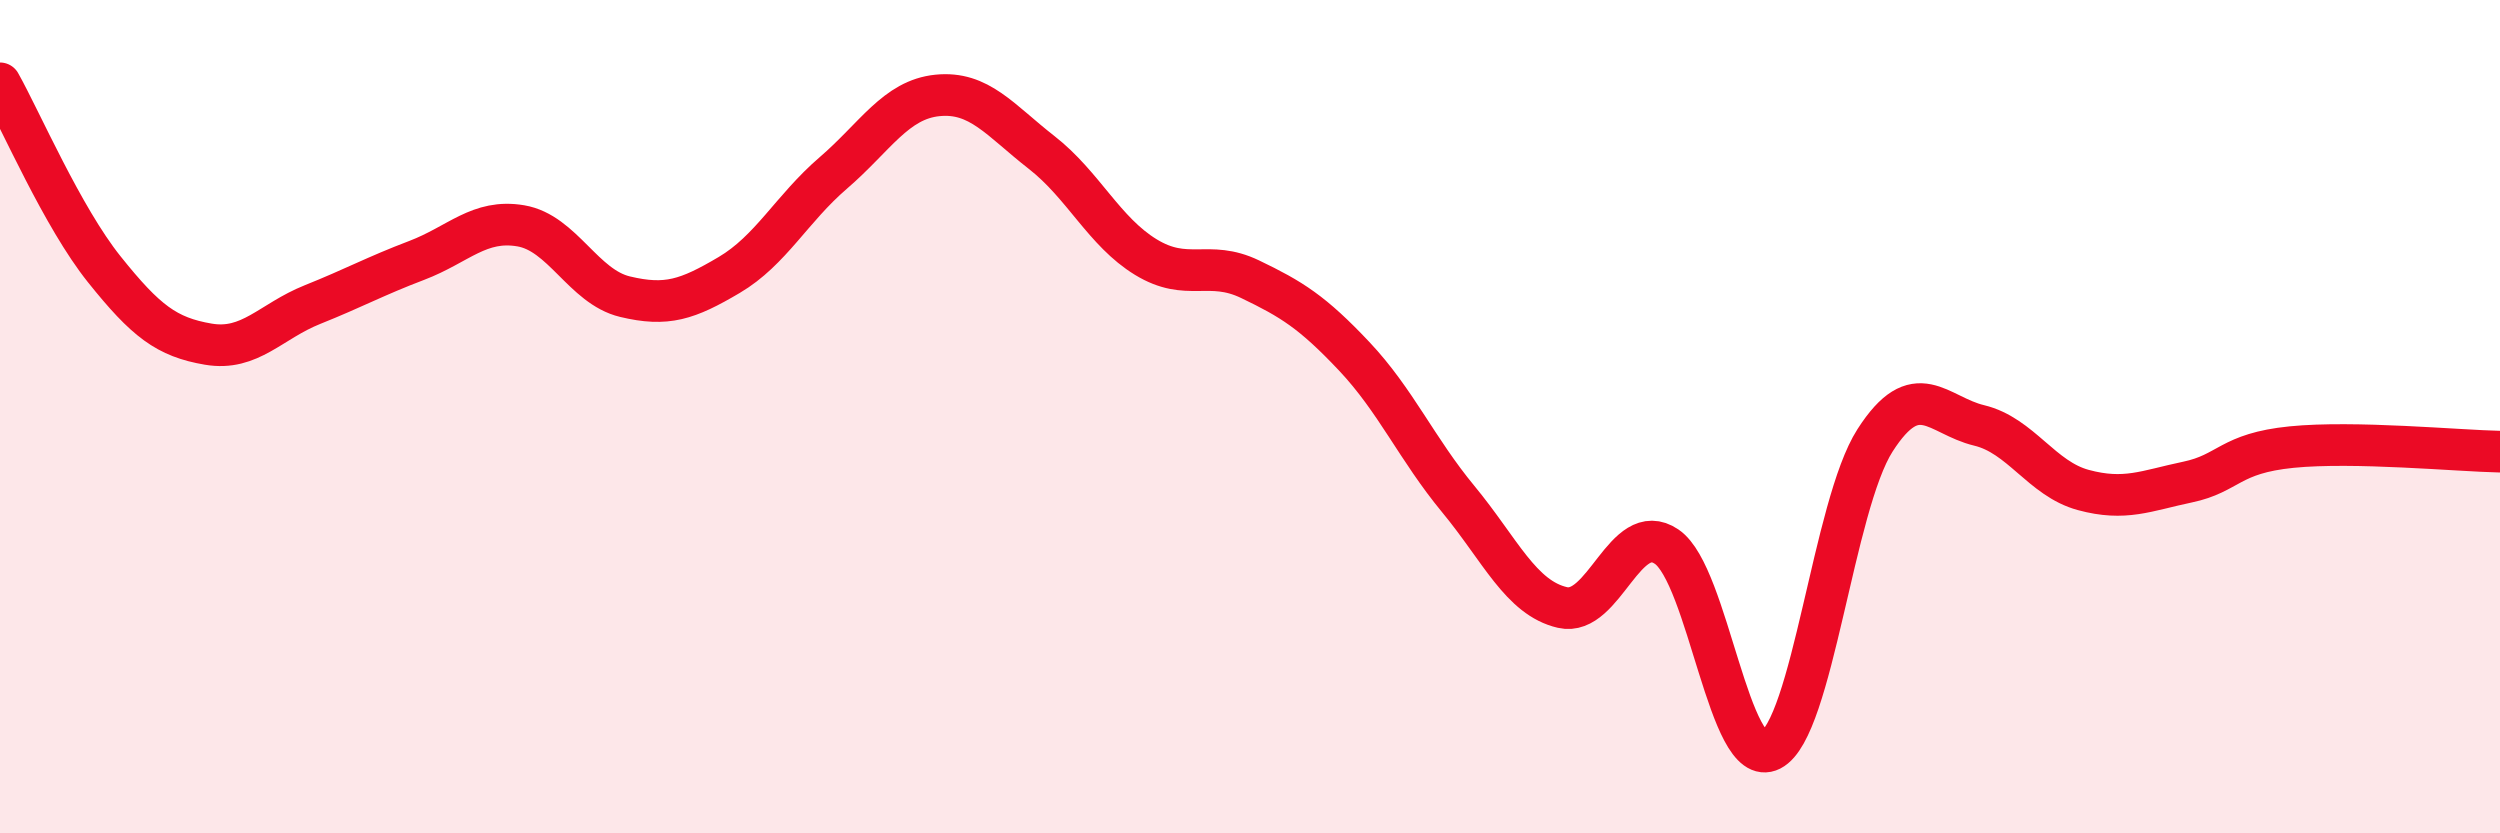
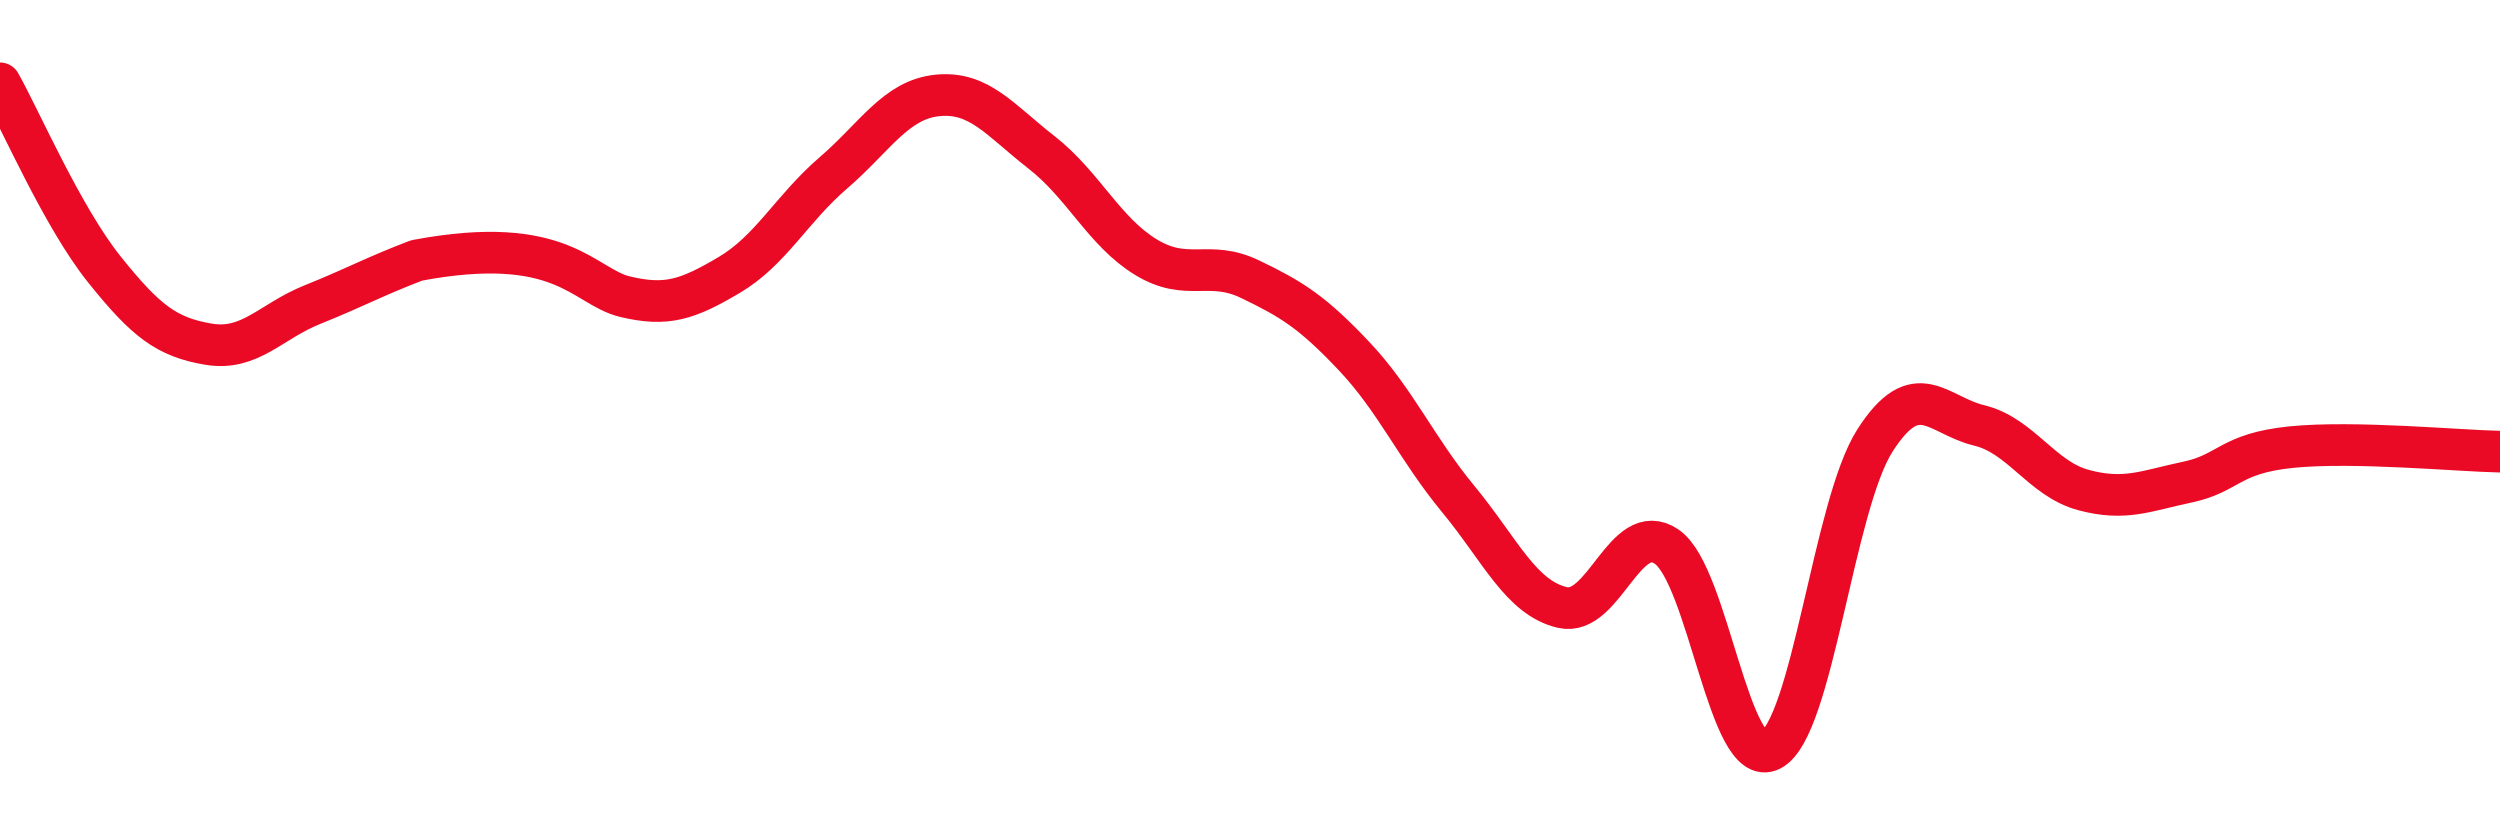
<svg xmlns="http://www.w3.org/2000/svg" width="60" height="20" viewBox="0 0 60 20">
-   <path d="M 0,2 C 0.5,2.89 1.5,5.21 2.5,6.46 C 3.5,7.71 4,8.09 5,8.26 C 6,8.43 6.5,7.71 7.5,7.31 C 8.5,6.91 9,6.63 10,6.25 C 11,5.87 11.5,5.25 12.5,5.42 C 13.5,5.59 14,6.88 15,7.12 C 16,7.36 16.5,7.19 17.5,6.6 C 18.5,6.01 19,5.01 20,4.15 C 21,3.29 21.5,2.39 22.5,2.29 C 23.5,2.19 24,2.88 25,3.66 C 26,4.44 26.5,5.56 27.5,6.17 C 28.5,6.78 29,6.22 30,6.7 C 31,7.18 31.5,7.49 32.5,8.55 C 33.5,9.61 34,10.77 35,11.98 C 36,13.19 36.5,14.35 37.5,14.58 C 38.5,14.81 39,12.44 40,13.12 C 41,13.8 41.5,18.51 42.5,18 C 43.5,17.49 44,12.13 45,10.57 C 46,9.01 46.5,9.97 47.5,10.21 C 48.5,10.45 49,11.49 50,11.76 C 51,12.03 51.5,11.78 52.5,11.57 C 53.5,11.36 53.5,10.88 55,10.73 C 56.5,10.58 59,10.82 60,10.84L60 20L0 20Z" fill="#EB0A25" opacity="0.1" stroke-linecap="round" stroke-linejoin="round" />
-   <path d="M 0,2 C 0.5,2.89 1.5,5.21 2.5,6.46 C 3.5,7.71 4,8.09 5,8.26 C 6,8.43 6.5,7.71 7.5,7.31 C 8.5,6.91 9,6.63 10,6.25 C 11,5.87 11.5,5.25 12.5,5.42 C 13.5,5.59 14,6.88 15,7.12 C 16,7.36 16.5,7.19 17.5,6.6 C 18.5,6.01 19,5.01 20,4.15 C 21,3.29 21.5,2.39 22.5,2.29 C 23.5,2.19 24,2.88 25,3.66 C 26,4.44 26.5,5.56 27.5,6.17 C 28.5,6.78 29,6.22 30,6.7 C 31,7.18 31.5,7.49 32.5,8.55 C 33.5,9.61 34,10.77 35,11.98 C 36,13.19 36.5,14.35 37.5,14.58 C 38.5,14.81 39,12.44 40,13.12 C 41,13.8 41.5,18.51 42.5,18 C 43.5,17.49 44,12.13 45,10.57 C 46,9.01 46.5,9.97 47.5,10.21 C 48.5,10.45 49,11.49 50,11.76 C 51,12.03 51.5,11.78 52.5,11.57 C 53.5,11.36 53.5,10.88 55,10.73 C 56.5,10.58 59,10.82 60,10.84" stroke="#EB0A25" stroke-width="1" fill="none" stroke-linecap="round" stroke-linejoin="round" />
+   <path d="M 0,2 C 0.5,2.89 1.5,5.21 2.5,6.46 C 3.5,7.71 4,8.09 5,8.26 C 6,8.43 6.5,7.71 7.5,7.31 C 8.5,6.91 9,6.63 10,6.25 C 13.5,5.59 14,6.88 15,7.12 C 16,7.36 16.5,7.19 17.5,6.6 C 18.5,6.01 19,5.01 20,4.15 C 21,3.29 21.5,2.39 22.5,2.29 C 23.5,2.19 24,2.88 25,3.66 C 26,4.44 26.5,5.56 27.5,6.17 C 28.5,6.78 29,6.22 30,6.7 C 31,7.18 31.5,7.49 32.5,8.55 C 33.5,9.61 34,10.77 35,11.98 C 36,13.19 36.5,14.35 37.5,14.58 C 38.5,14.81 39,12.44 40,13.12 C 41,13.8 41.5,18.51 42.5,18 C 43.5,17.49 44,12.13 45,10.57 C 46,9.01 46.5,9.97 47.5,10.21 C 48.5,10.45 49,11.49 50,11.76 C 51,12.03 51.5,11.78 52.5,11.57 C 53.5,11.36 53.5,10.88 55,10.73 C 56.5,10.58 59,10.82 60,10.84" stroke="#EB0A25" stroke-width="1" fill="none" stroke-linecap="round" stroke-linejoin="round" />
</svg>